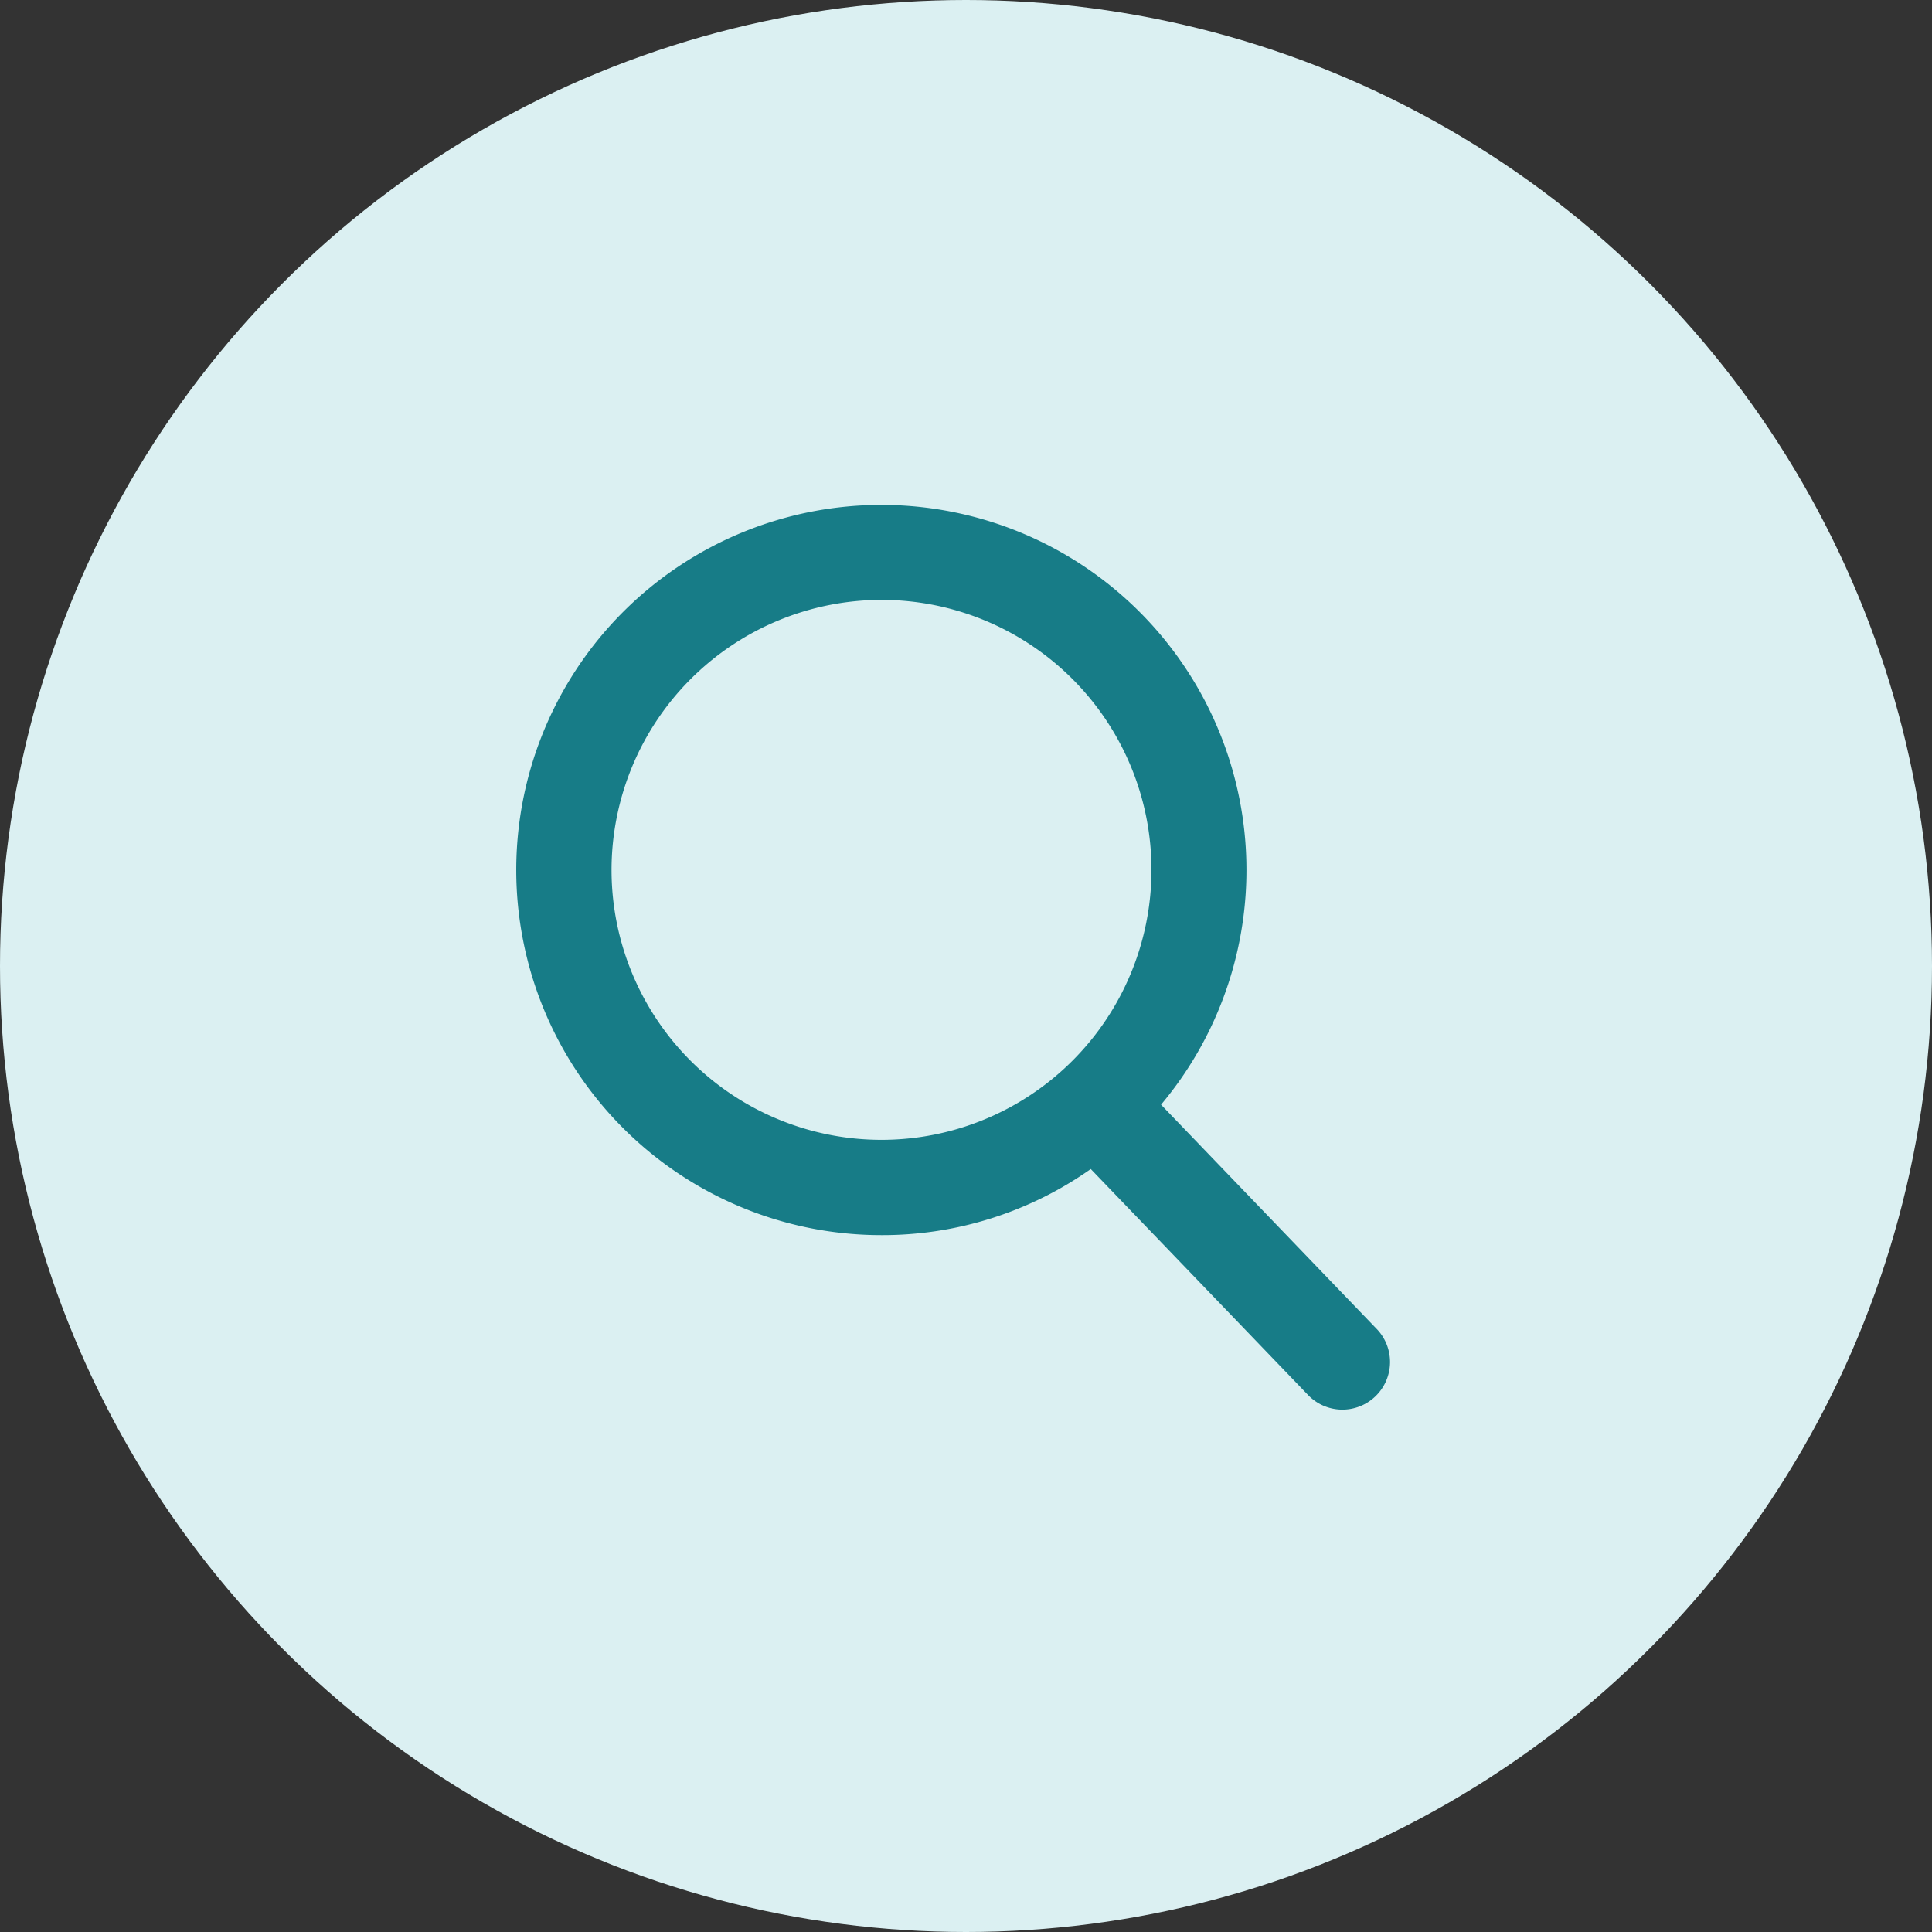
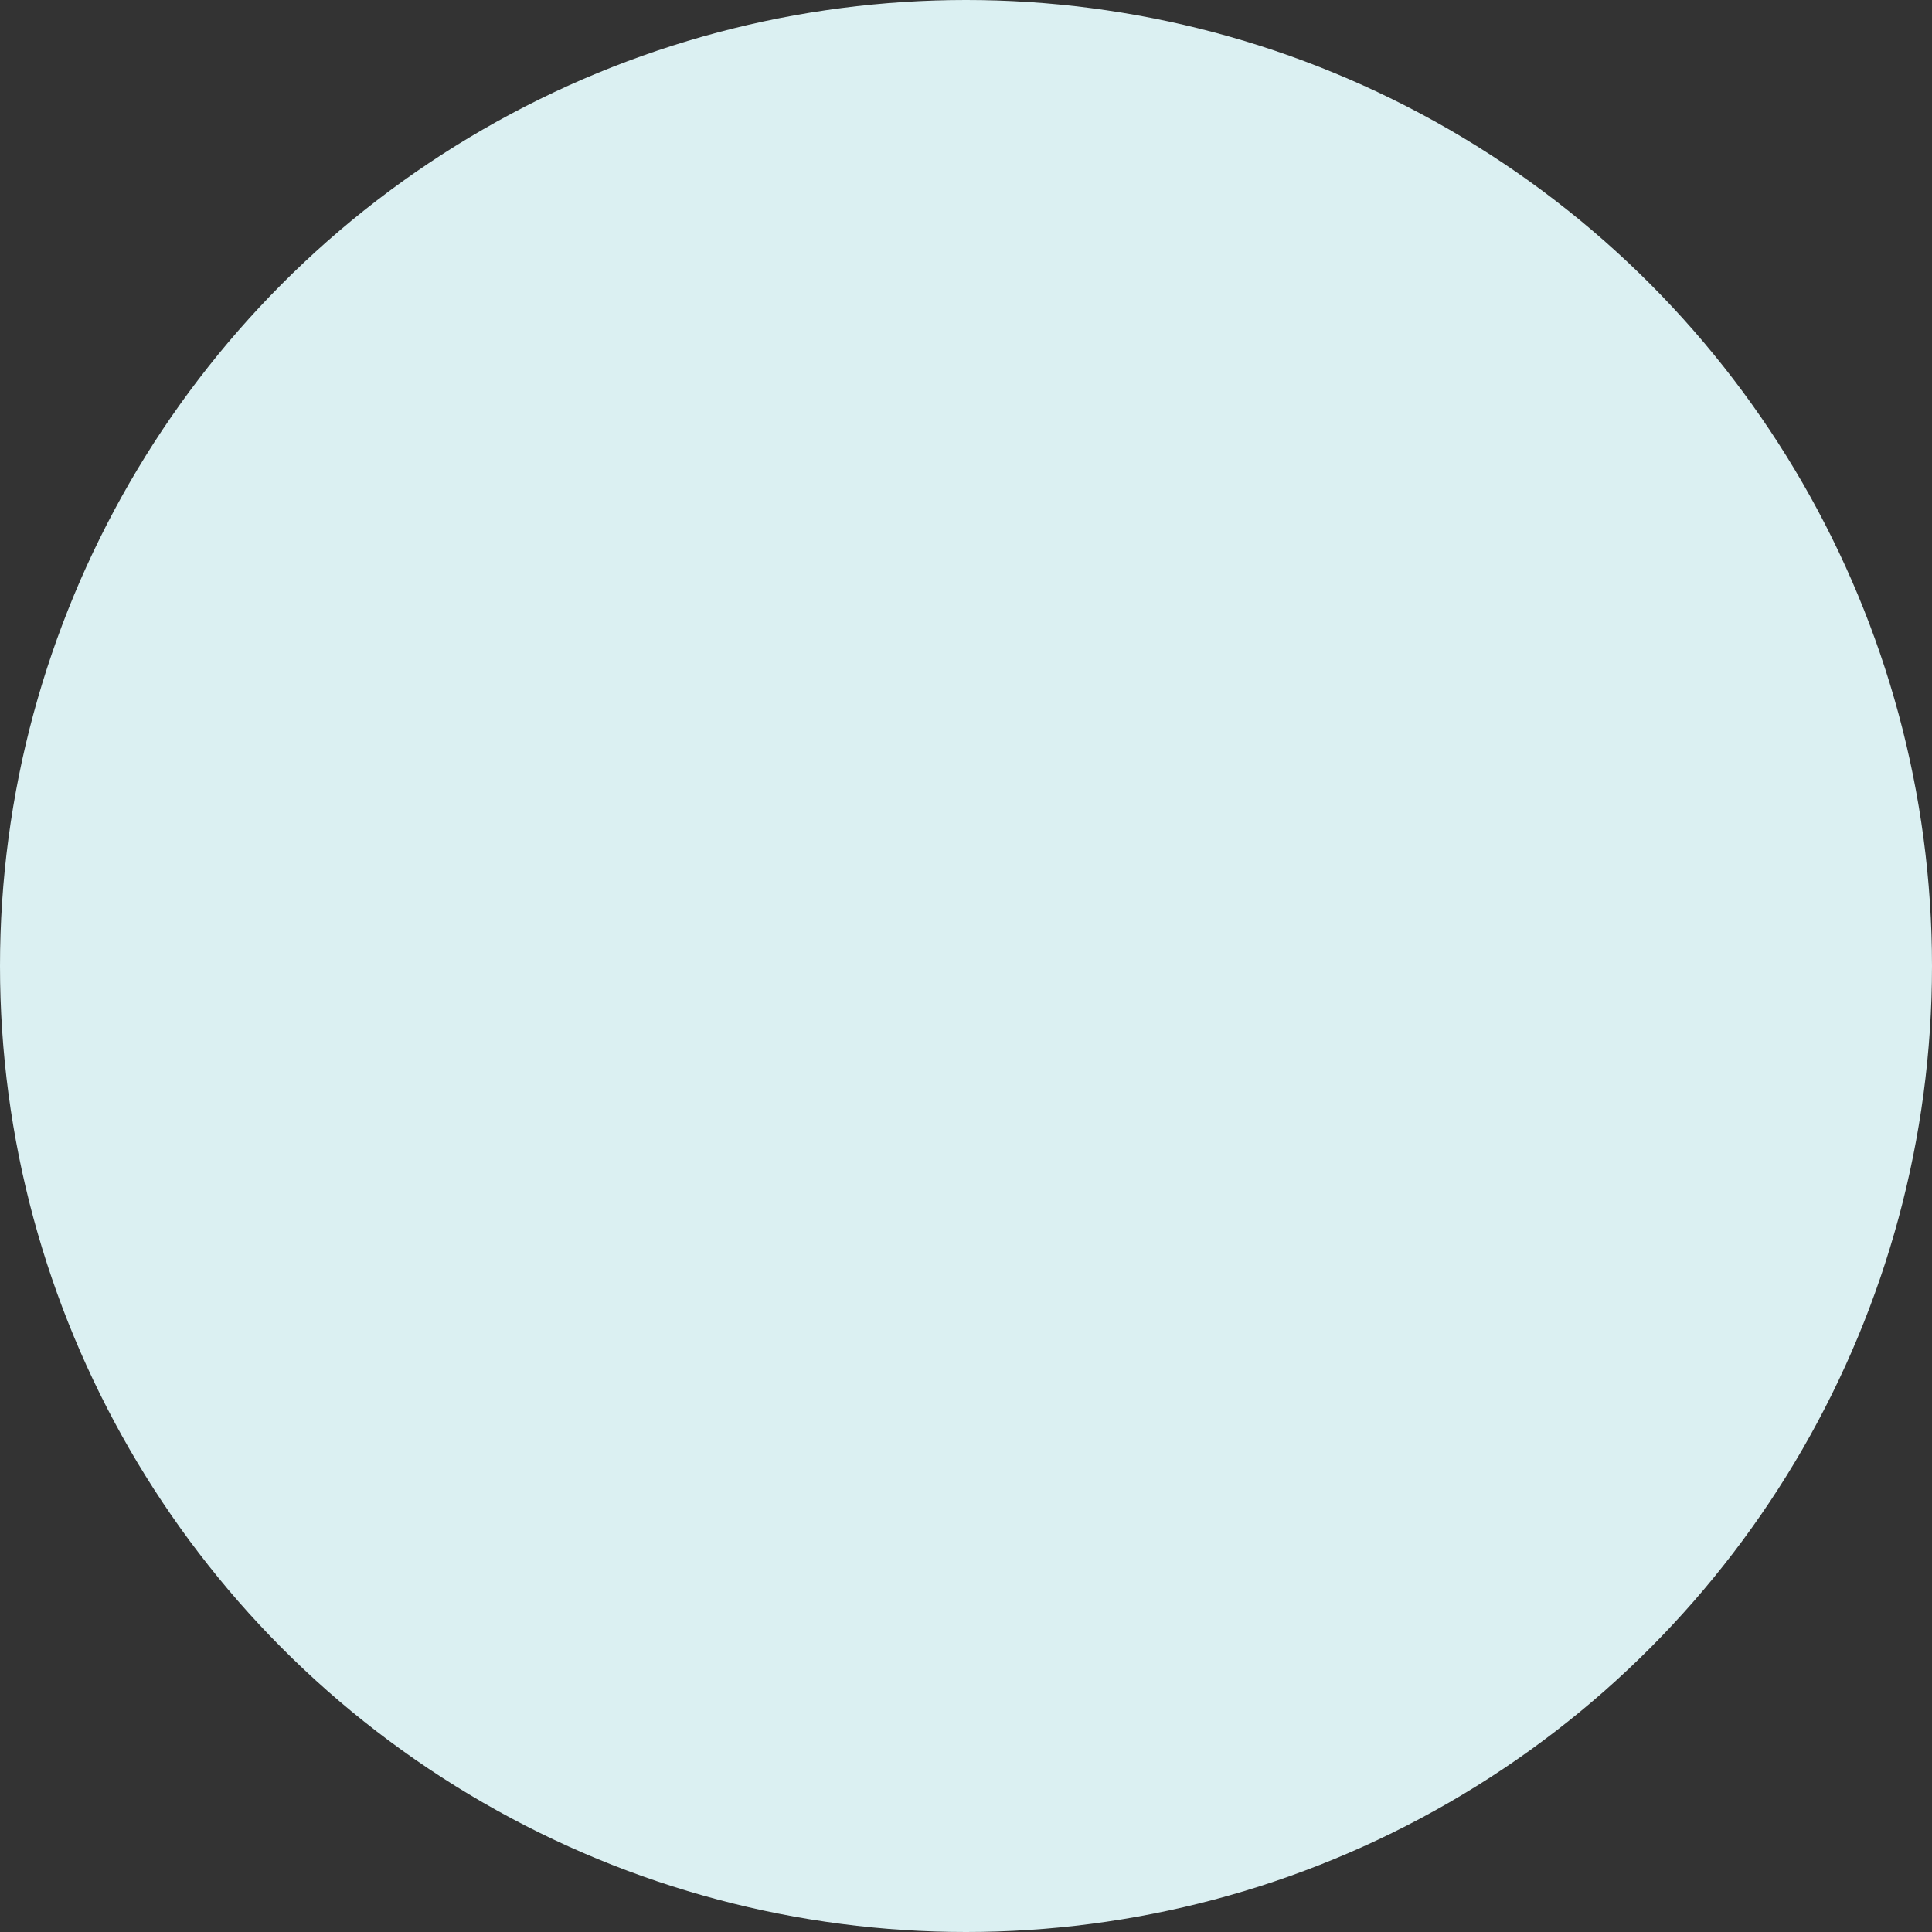
<svg xmlns="http://www.w3.org/2000/svg" width="129" height="129" viewBox="0 0 129 129">
  <rect x="0" y="0" width="129" height="129" fill="#333333" stroke="none" />
  <defs>
    <style>.a{fill:#dbf0f2;}.b{fill:#177c87;}</style>
  </defs>
  <g transform="translate(-271.5 -4452.234)">
    <g transform="translate(4.5 -27.766)">
      <circle class="a" cx="64.5" cy="64.5" r="64.5" transform="translate(267 4480)" />
-       <path class="b" d="M58.414,55.018,44.038,40.066a24.378,24.378,0,1,0-18.666,8.71,24.127,24.127,0,0,0,13.972-4.413L53.83,59.428a3.181,3.181,0,1,0,4.585-4.41ZM25.372,6.362A18.026,18.026,0,1,1,7.346,24.388,18.046,18.046,0,0,1,25.372,6.362Z" transform="translate(300.486 4513.693)" />
    </g>
  </g>
</svg>